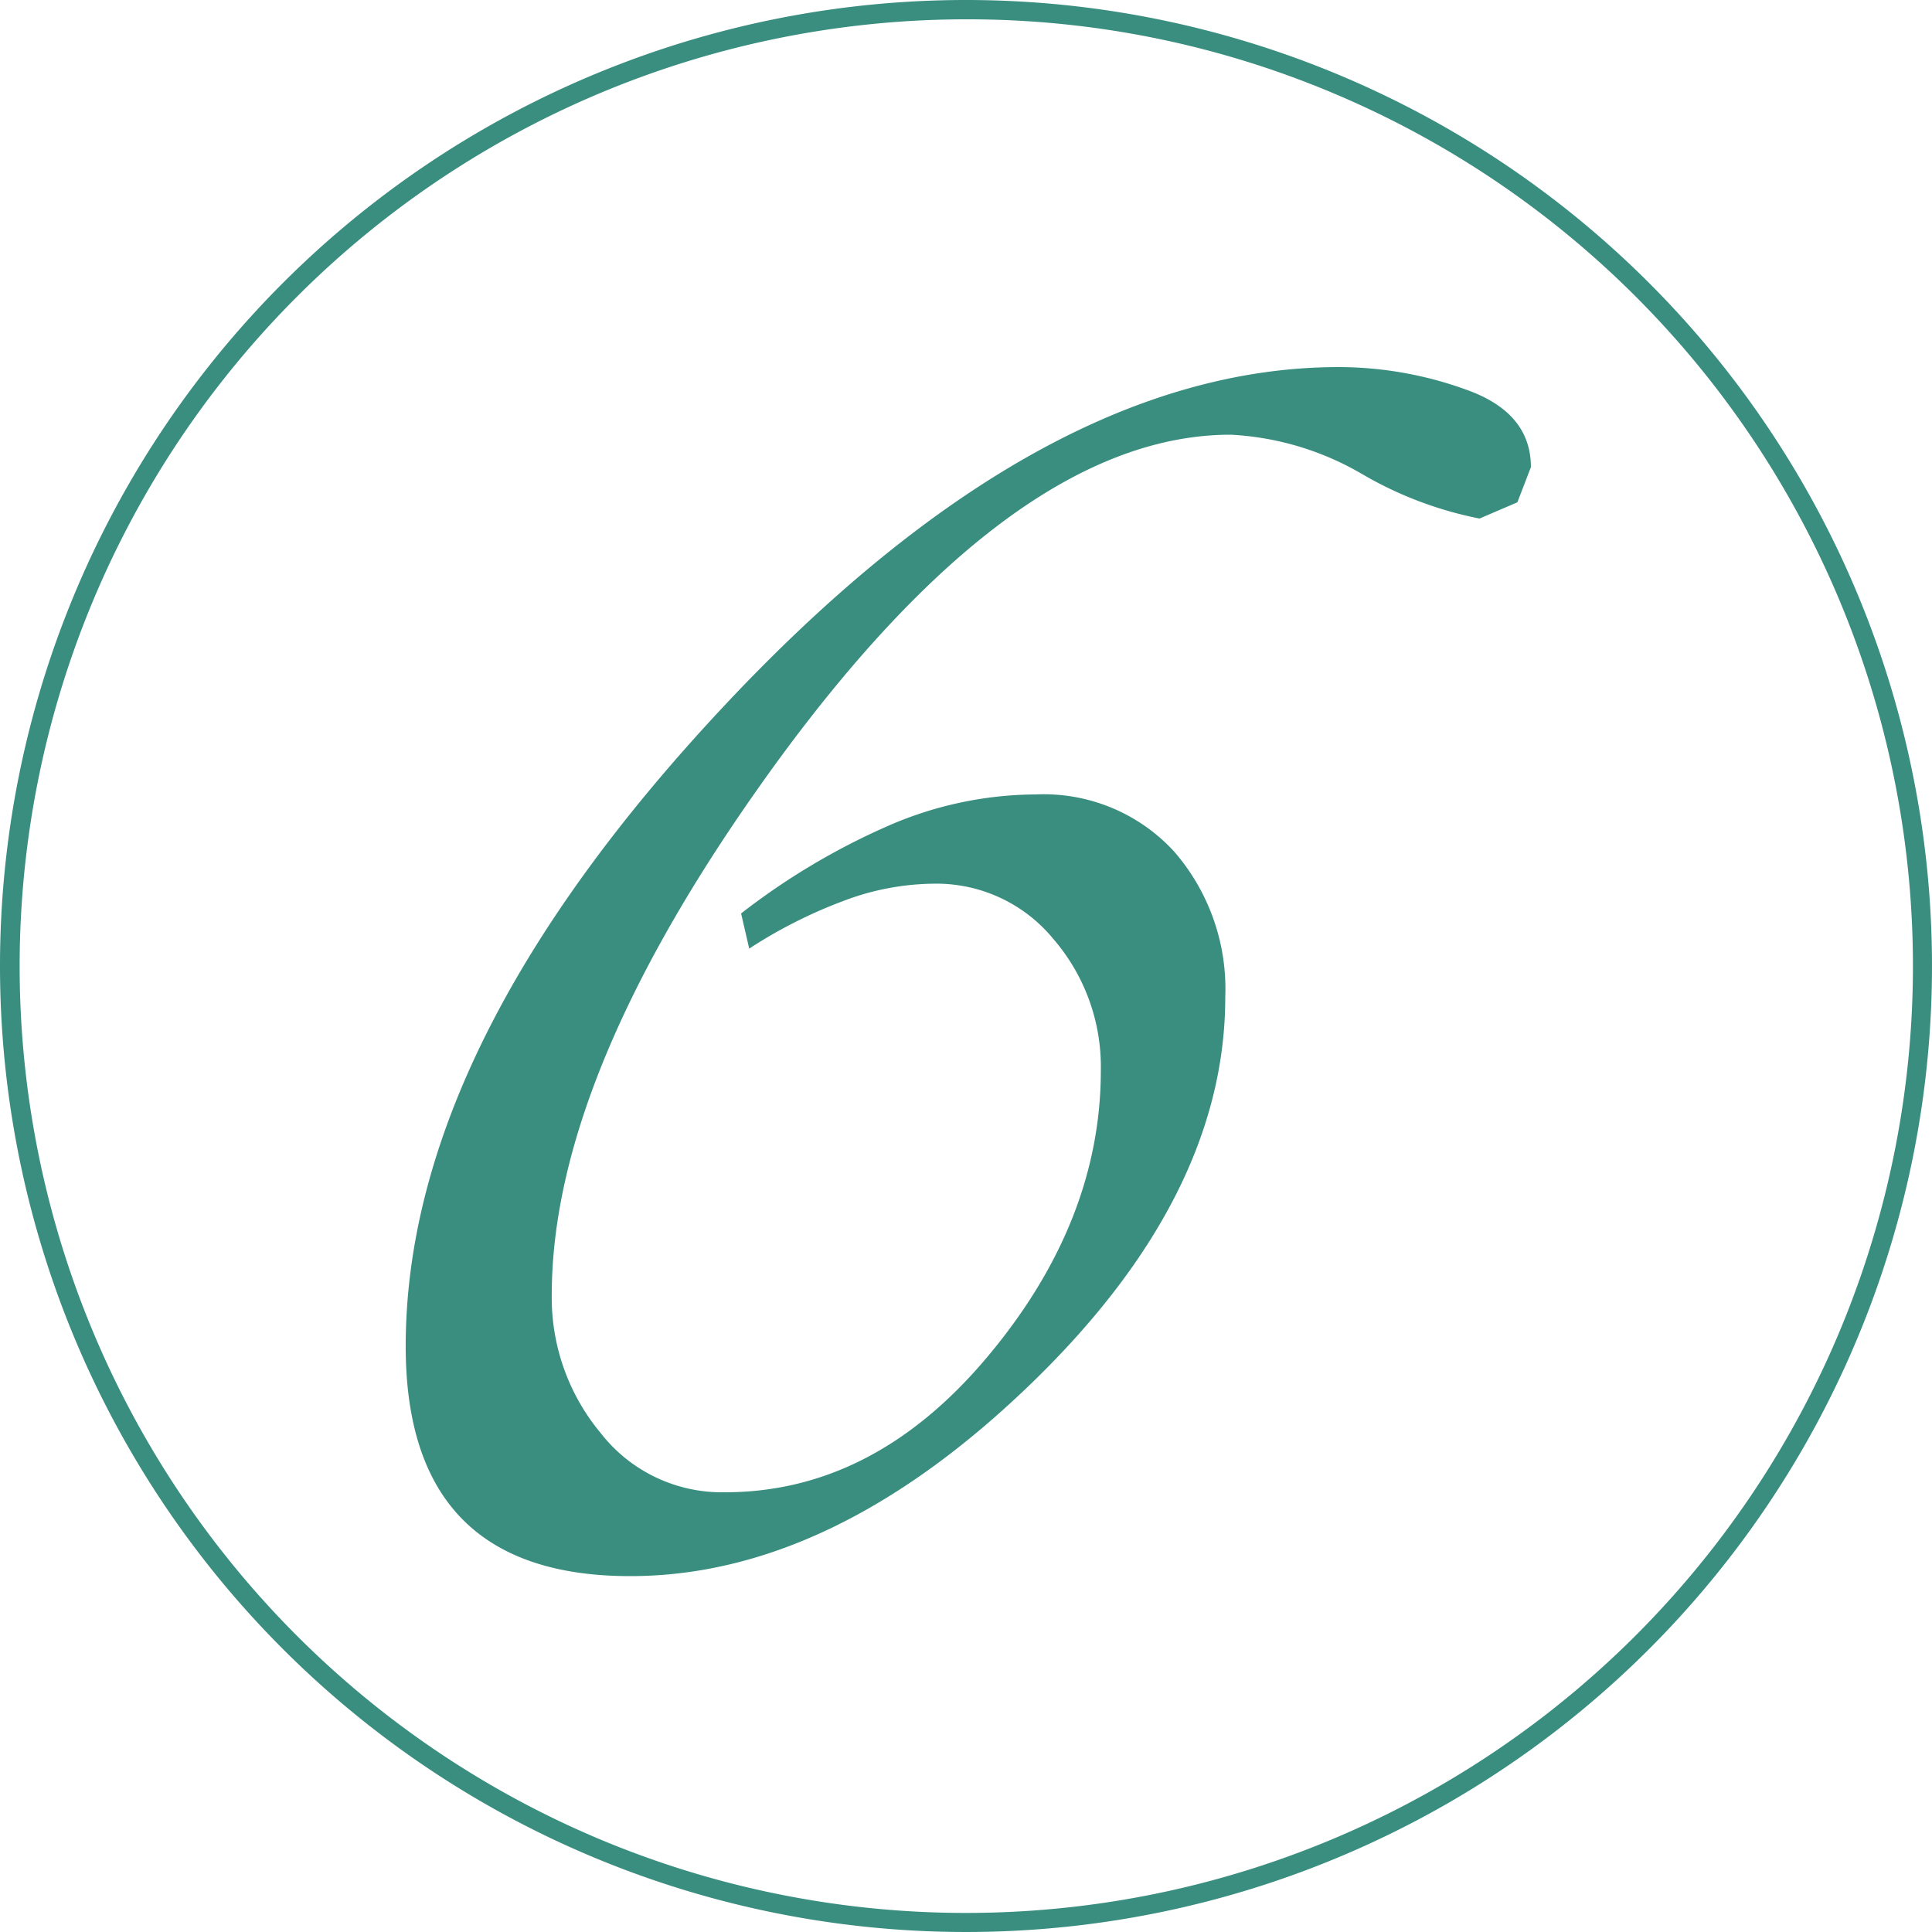
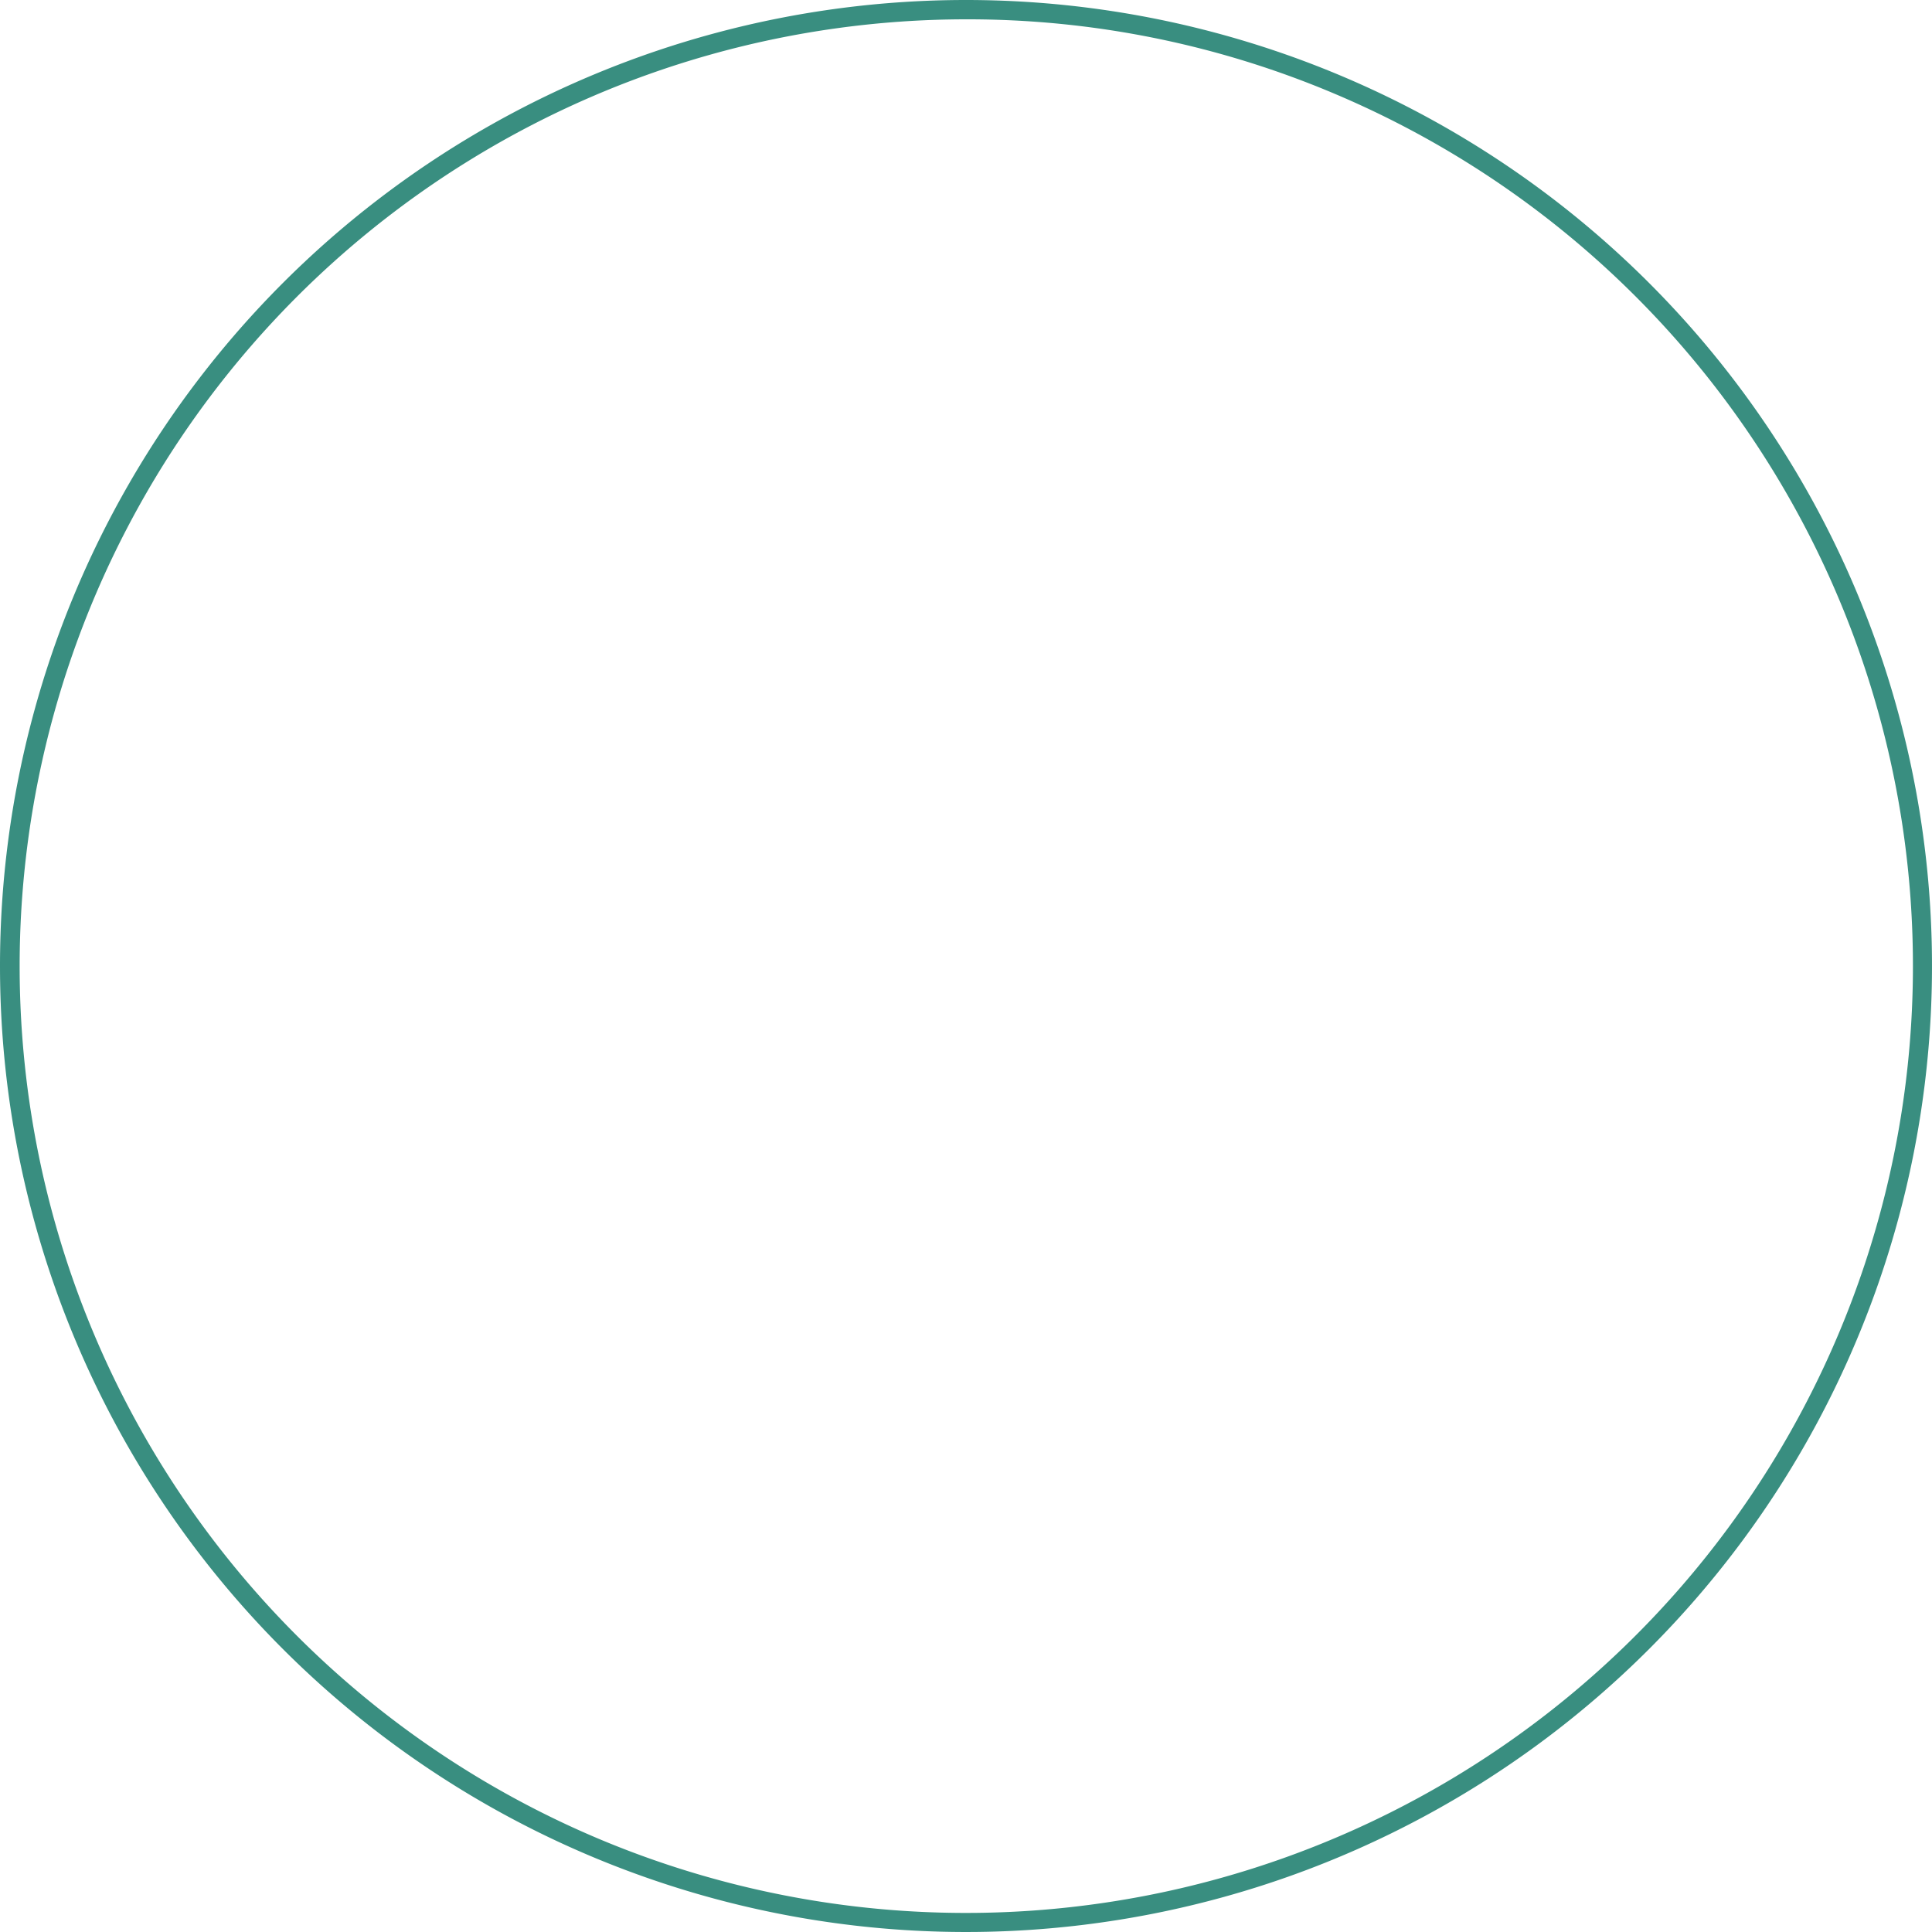
<svg xmlns="http://www.w3.org/2000/svg" width="100" height="100" viewBox="0 0 100 100">
  <g id="グループ_941" data-name="グループ 941" transform="translate(-942 -2635)">
    <path id="楕円形_32" data-name="楕円形 32" d="M50,1A49.013,49.013,0,0,0,30.927,95.15,49.013,49.013,0,0,0,69.073,4.85,48.692,48.692,0,0,0,50,1m0-1A50,50,0,1,1,0,50,50,50,0,0,1,50,0Z" transform="translate(942 2635)" fill="#398e80" />
-     <path id="パス_516" data-name="パス 516" d="M20.58-33.46a35.743,35.743,0,0,1,7.49-4.48,19.272,19.272,0,0,1,7.77-1.68,9.154,9.154,0,0,1,7.14,2.94,10.836,10.836,0,0,1,2.66,7.56q0,10.36-10.22,20.16T14.84.84Q3.22.84,3.22-11.06q0-15.54,16.45-33.11T51.52-61.74a19.423,19.423,0,0,1,6.65,1.19q3.29,1.19,3.29,3.99l-.7,1.82-1.96.84a19.523,19.523,0,0,1-6.09-2.31,14.968,14.968,0,0,0-6.79-2.03q-11.06,0-23.38,16.8Q10.78-25.34,10.78-13.72A10.944,10.944,0,0,0,13.3-6.58,7.955,7.955,0,0,0,19.74-3.5q7.7,0,13.58-7T39.2-25.34a10.123,10.123,0,0,0-2.45-6.79A7.832,7.832,0,0,0,30.52-35a13.459,13.459,0,0,0-4.69.91A24.774,24.774,0,0,0,21-31.64Z" transform="translate(959.779 2715.74)" fill="#398e80" />
  </g>
</svg>